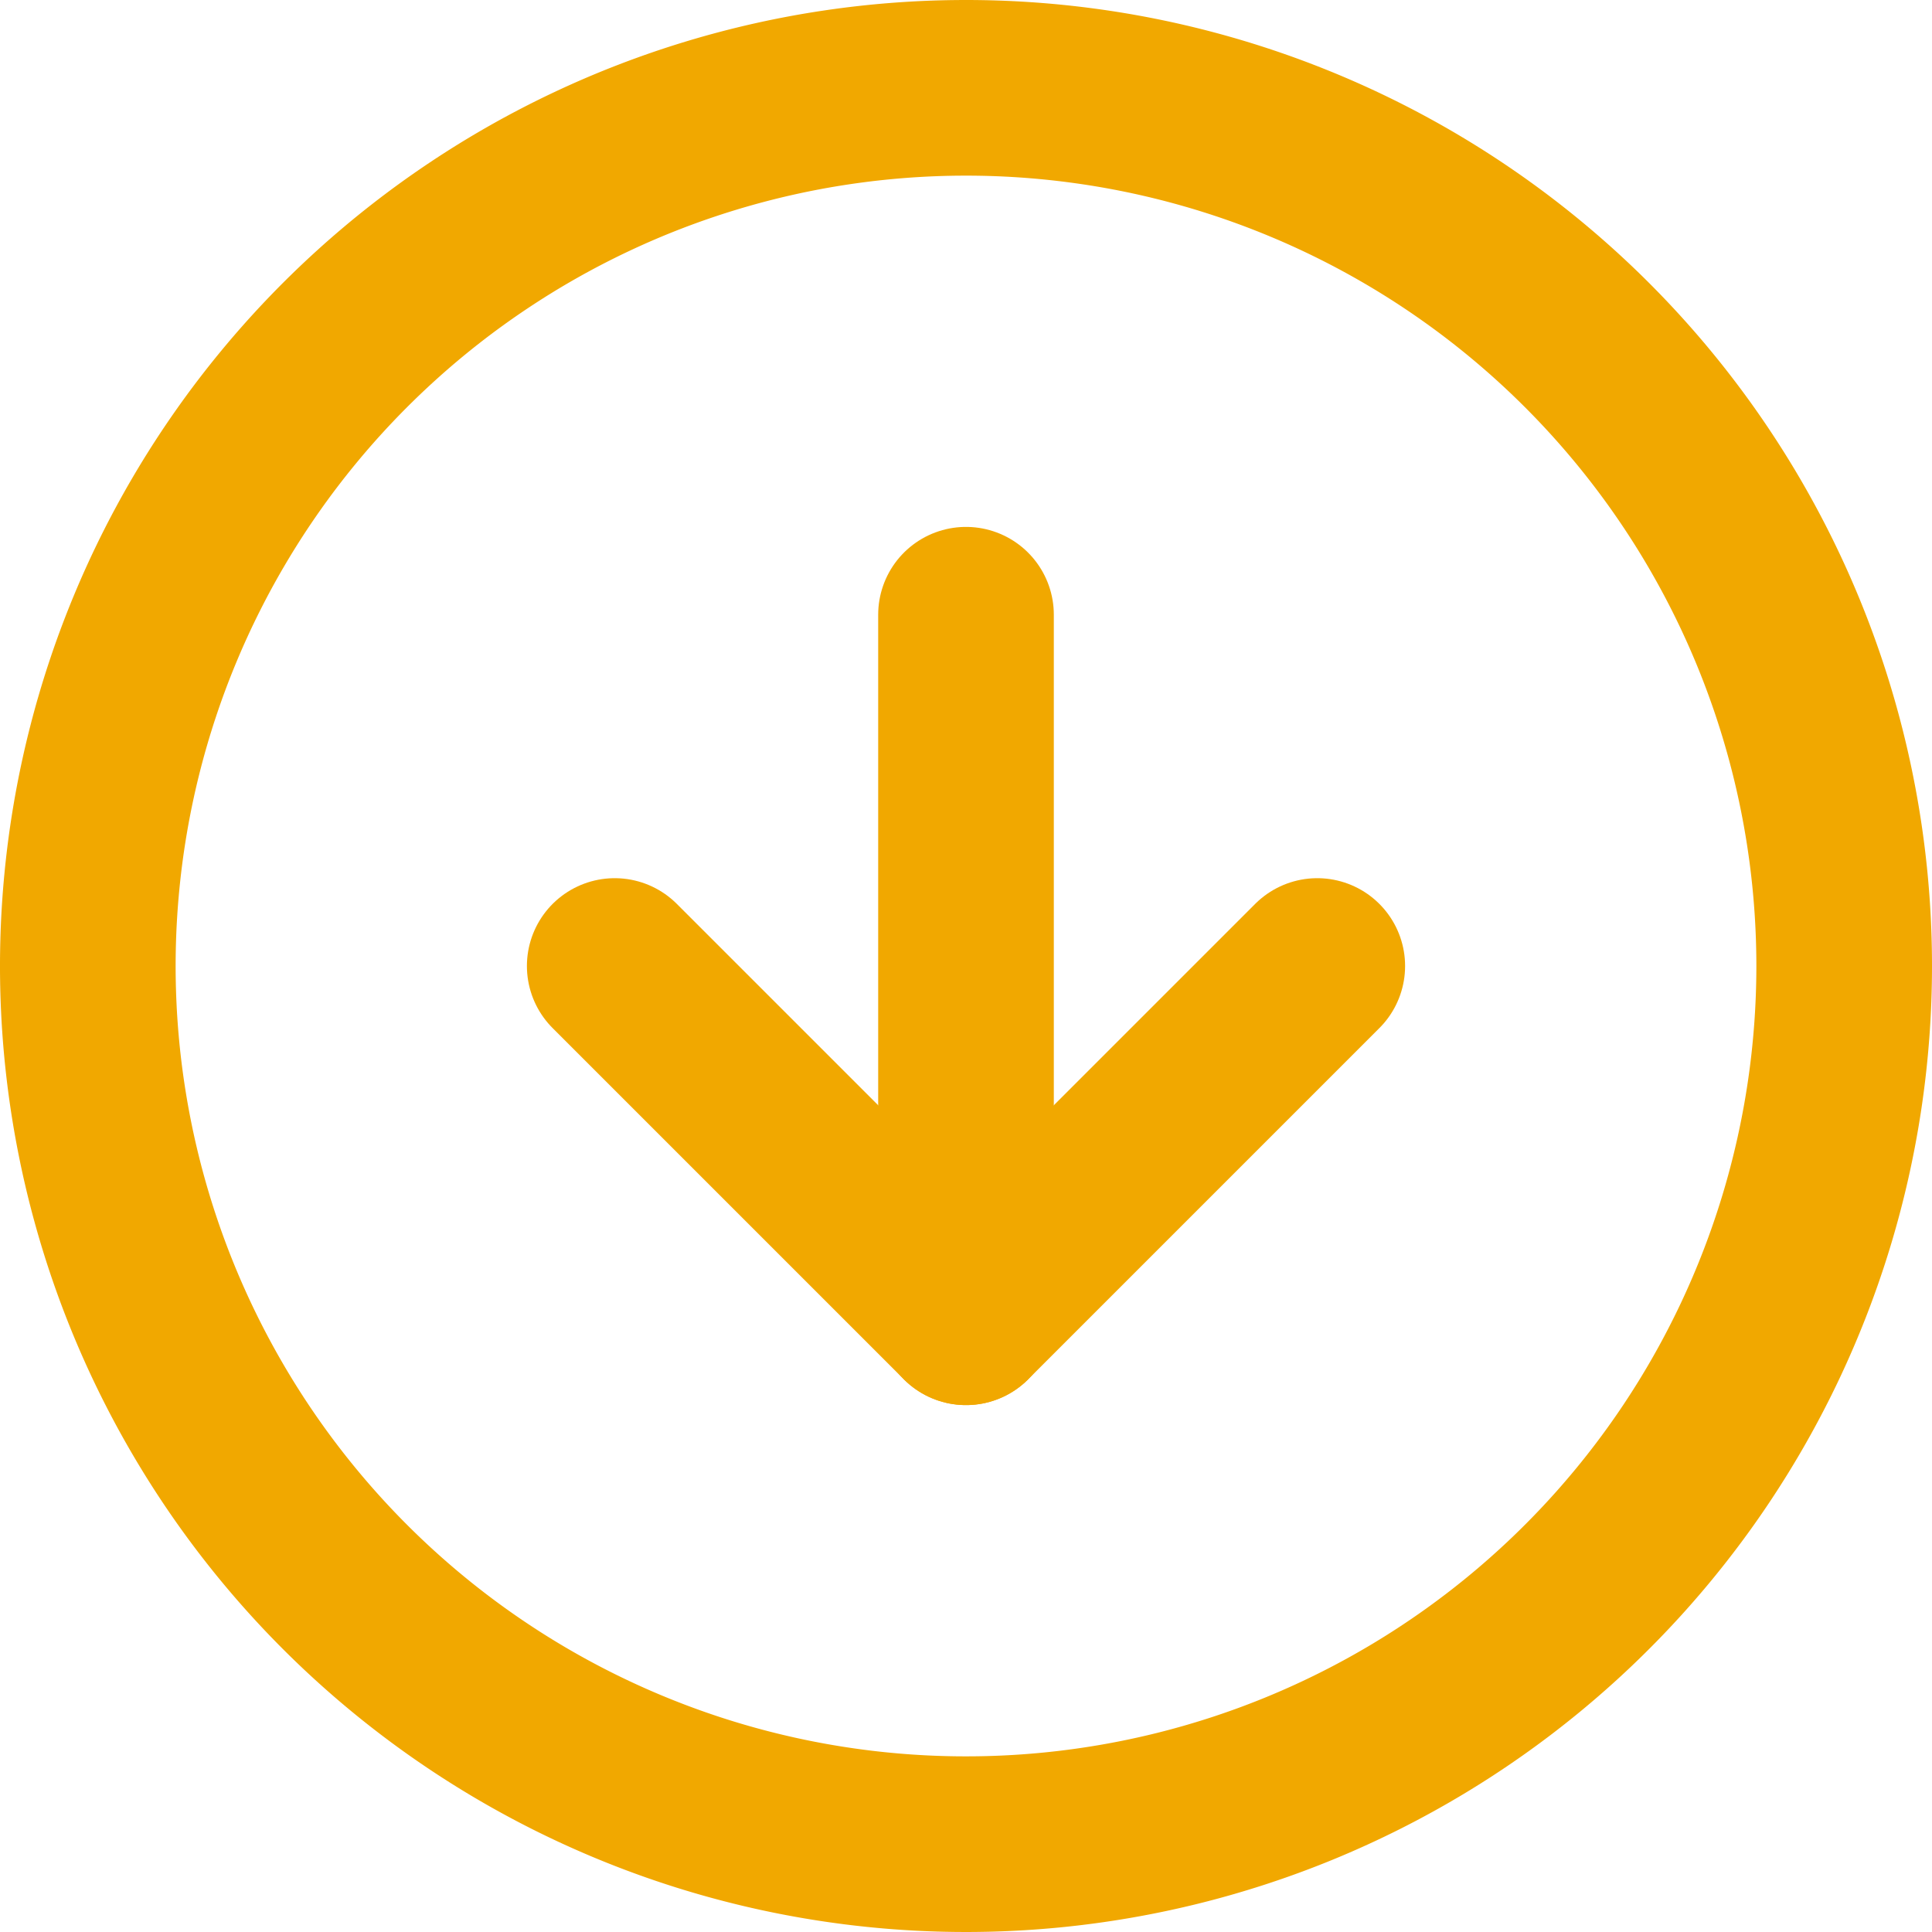
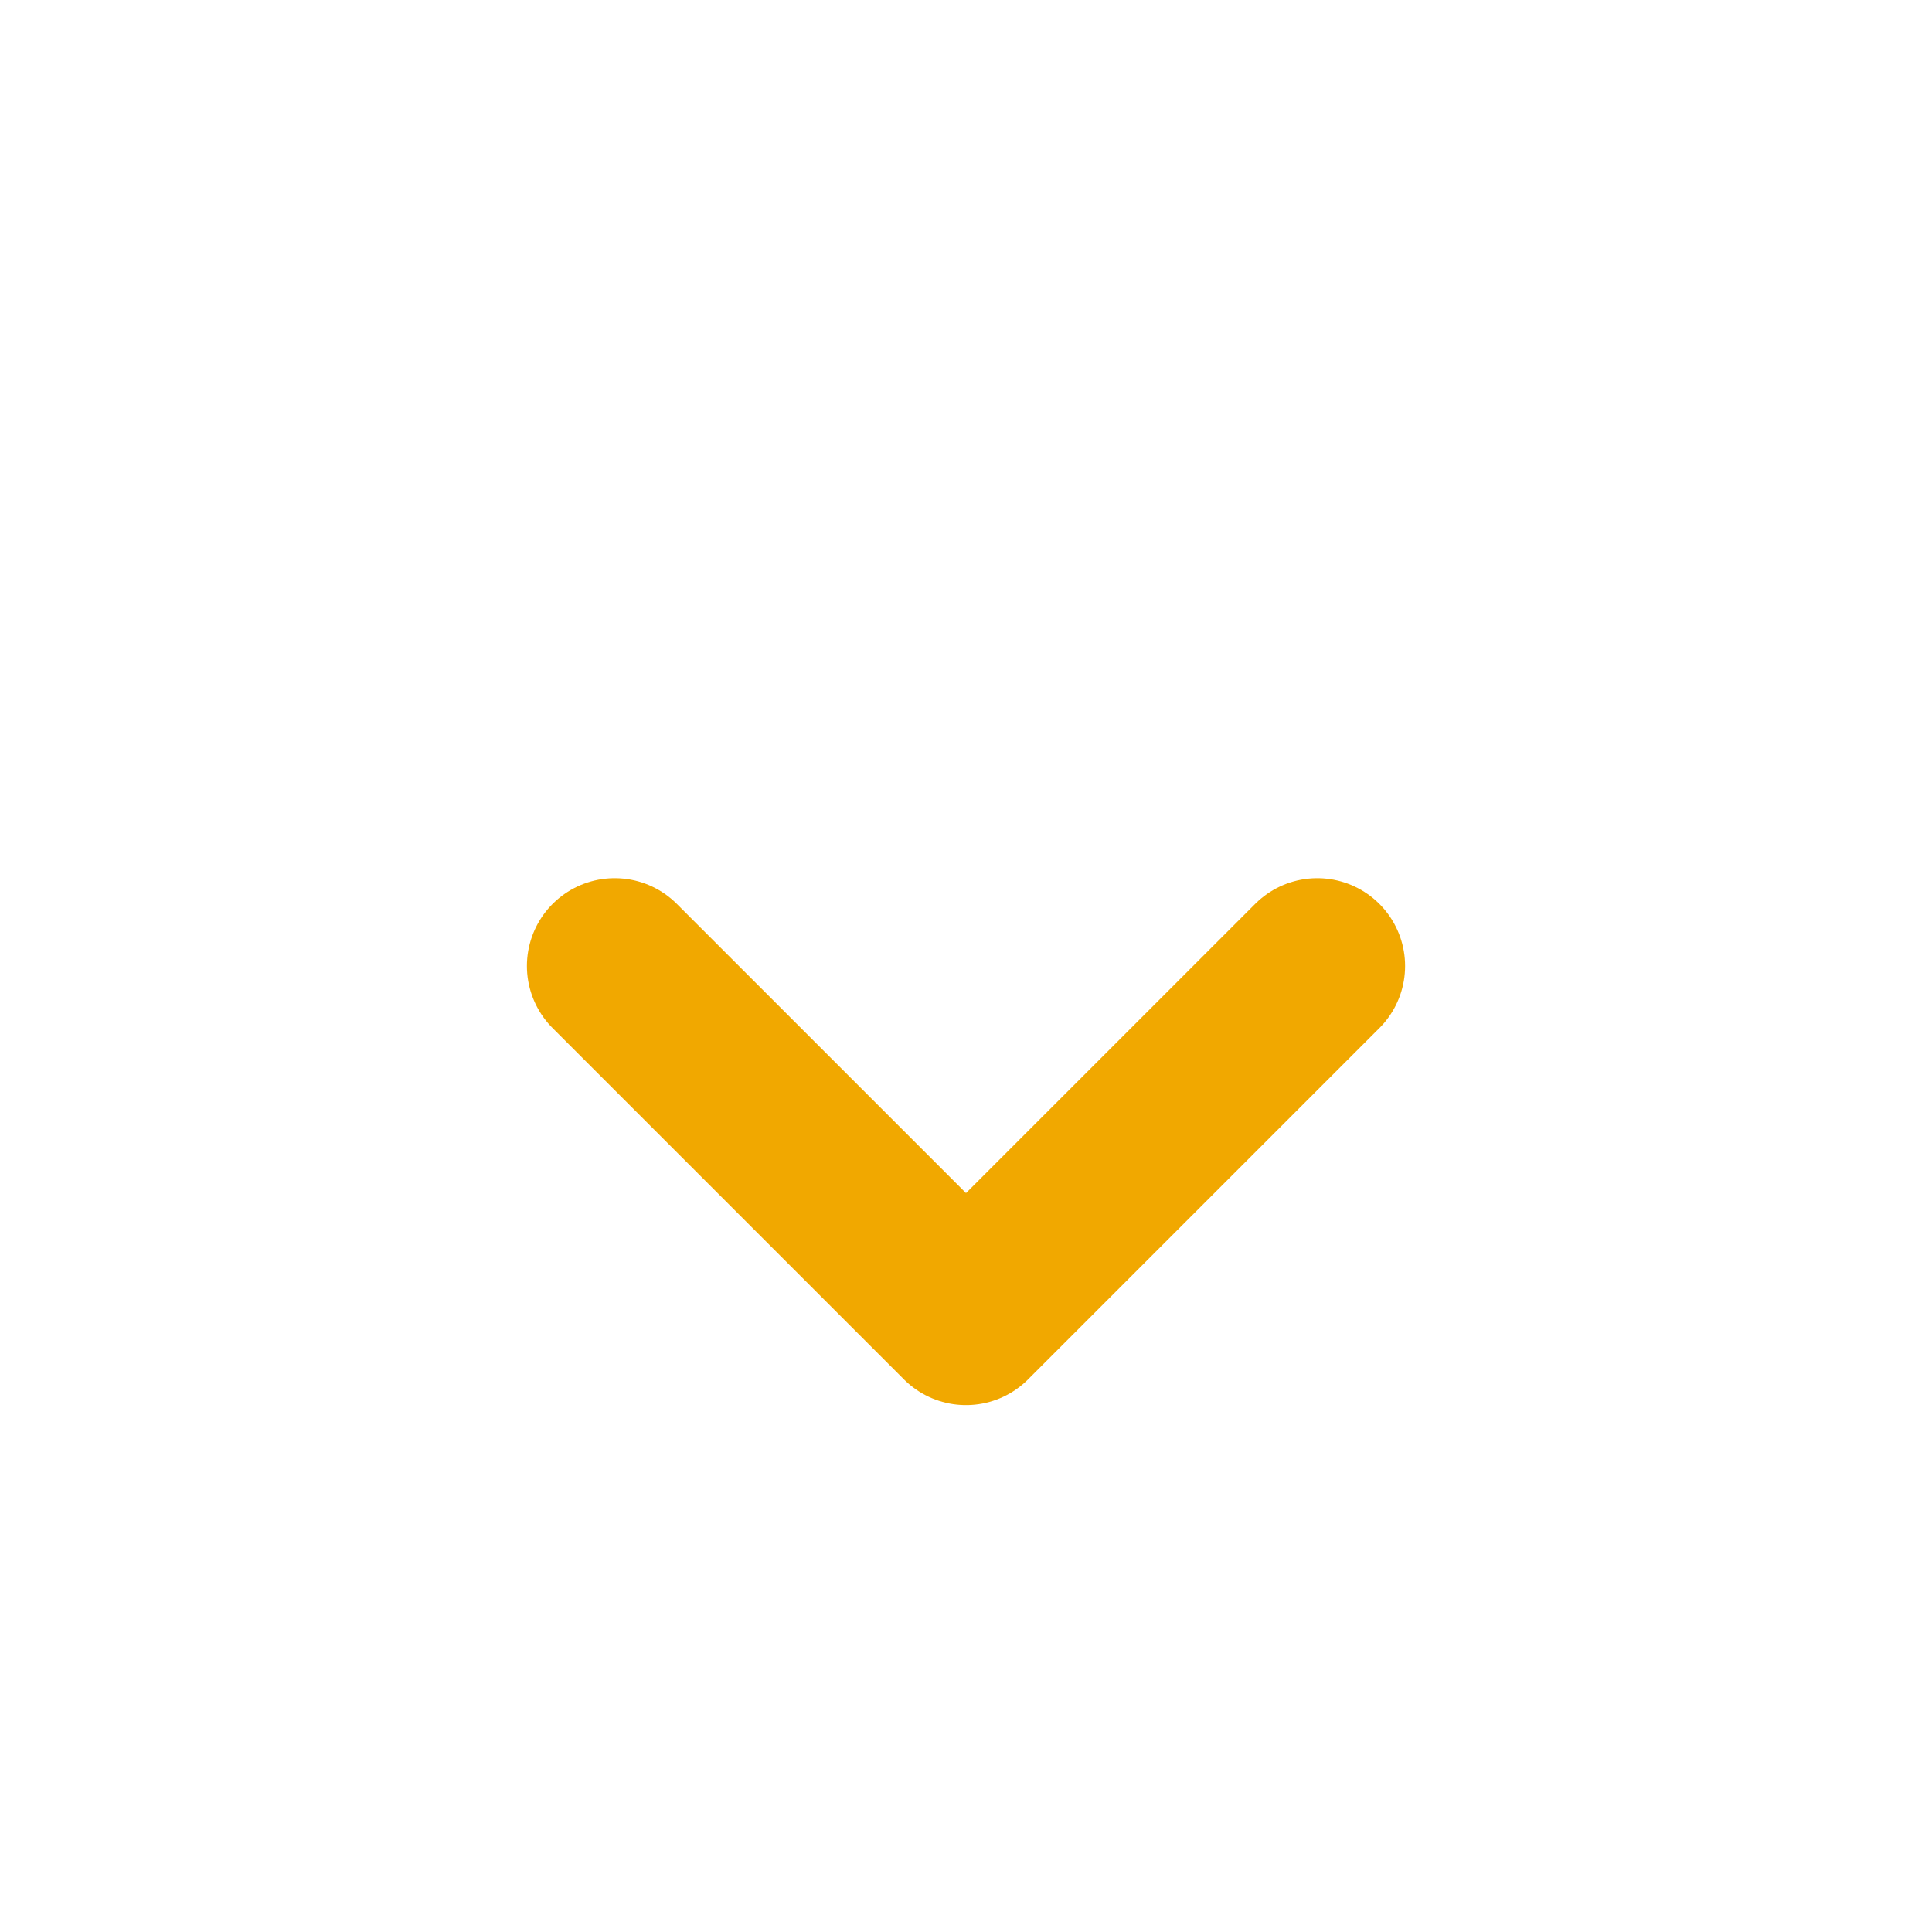
<svg xmlns="http://www.w3.org/2000/svg" width="33" height="33" viewBox="0 0 33 33">
  <g id="Icon_feather-arrow-down-circle" data-name="Icon feather-arrow-down-circle" transform="translate(-1.5 -1.5)">
-     <path id="Path_7725" data-name="Path 7725" d="M33,18A15,15,0,1,1,18,3,15,15,0,0,1,33,18Z" fill="none" stroke="#f1a800" stroke-linecap="round" stroke-linejoin="round" stroke-width="3" />
    <path id="Path_7726" data-name="Path 7726" d="M12,18l6,6,6-6" fill="none" stroke="#f1a800" stroke-linecap="round" stroke-linejoin="round" stroke-width="3" />
-     <path id="Path_7727" data-name="Path 7727" d="M18,12V24" fill="none" stroke="#f1a800" stroke-linecap="round" stroke-linejoin="round" stroke-width="3" />
  </g>
</svg>